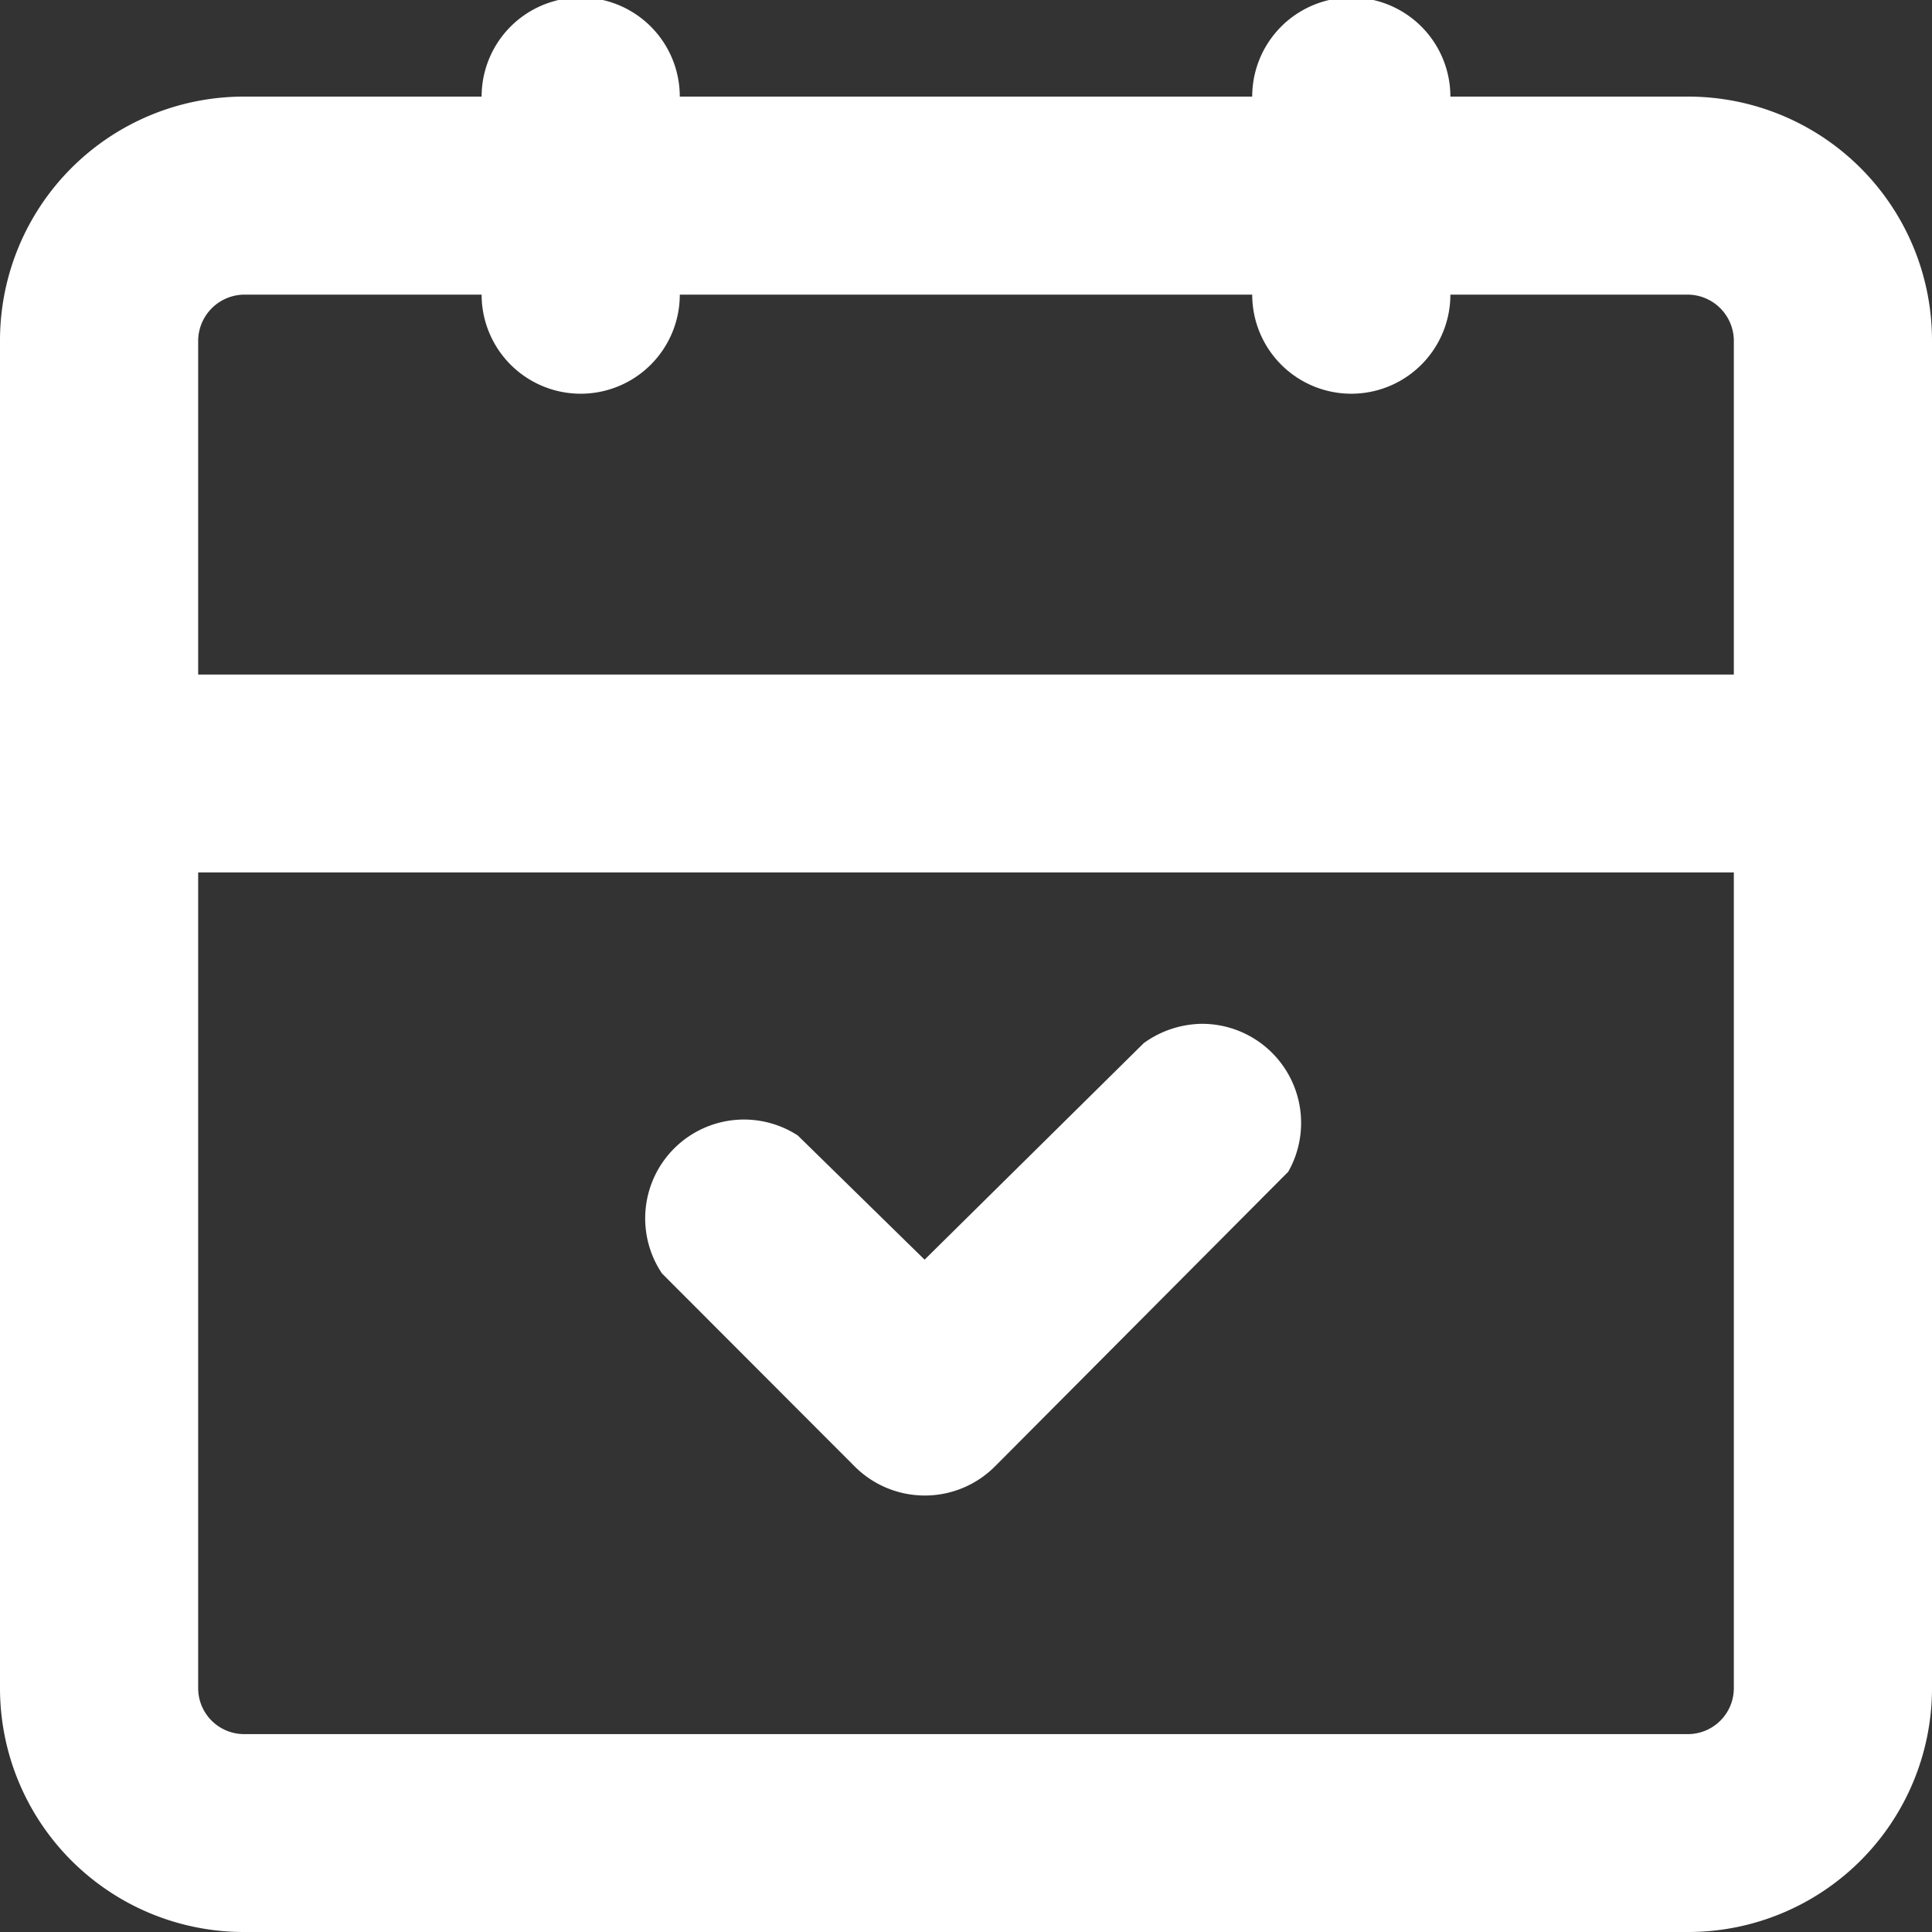
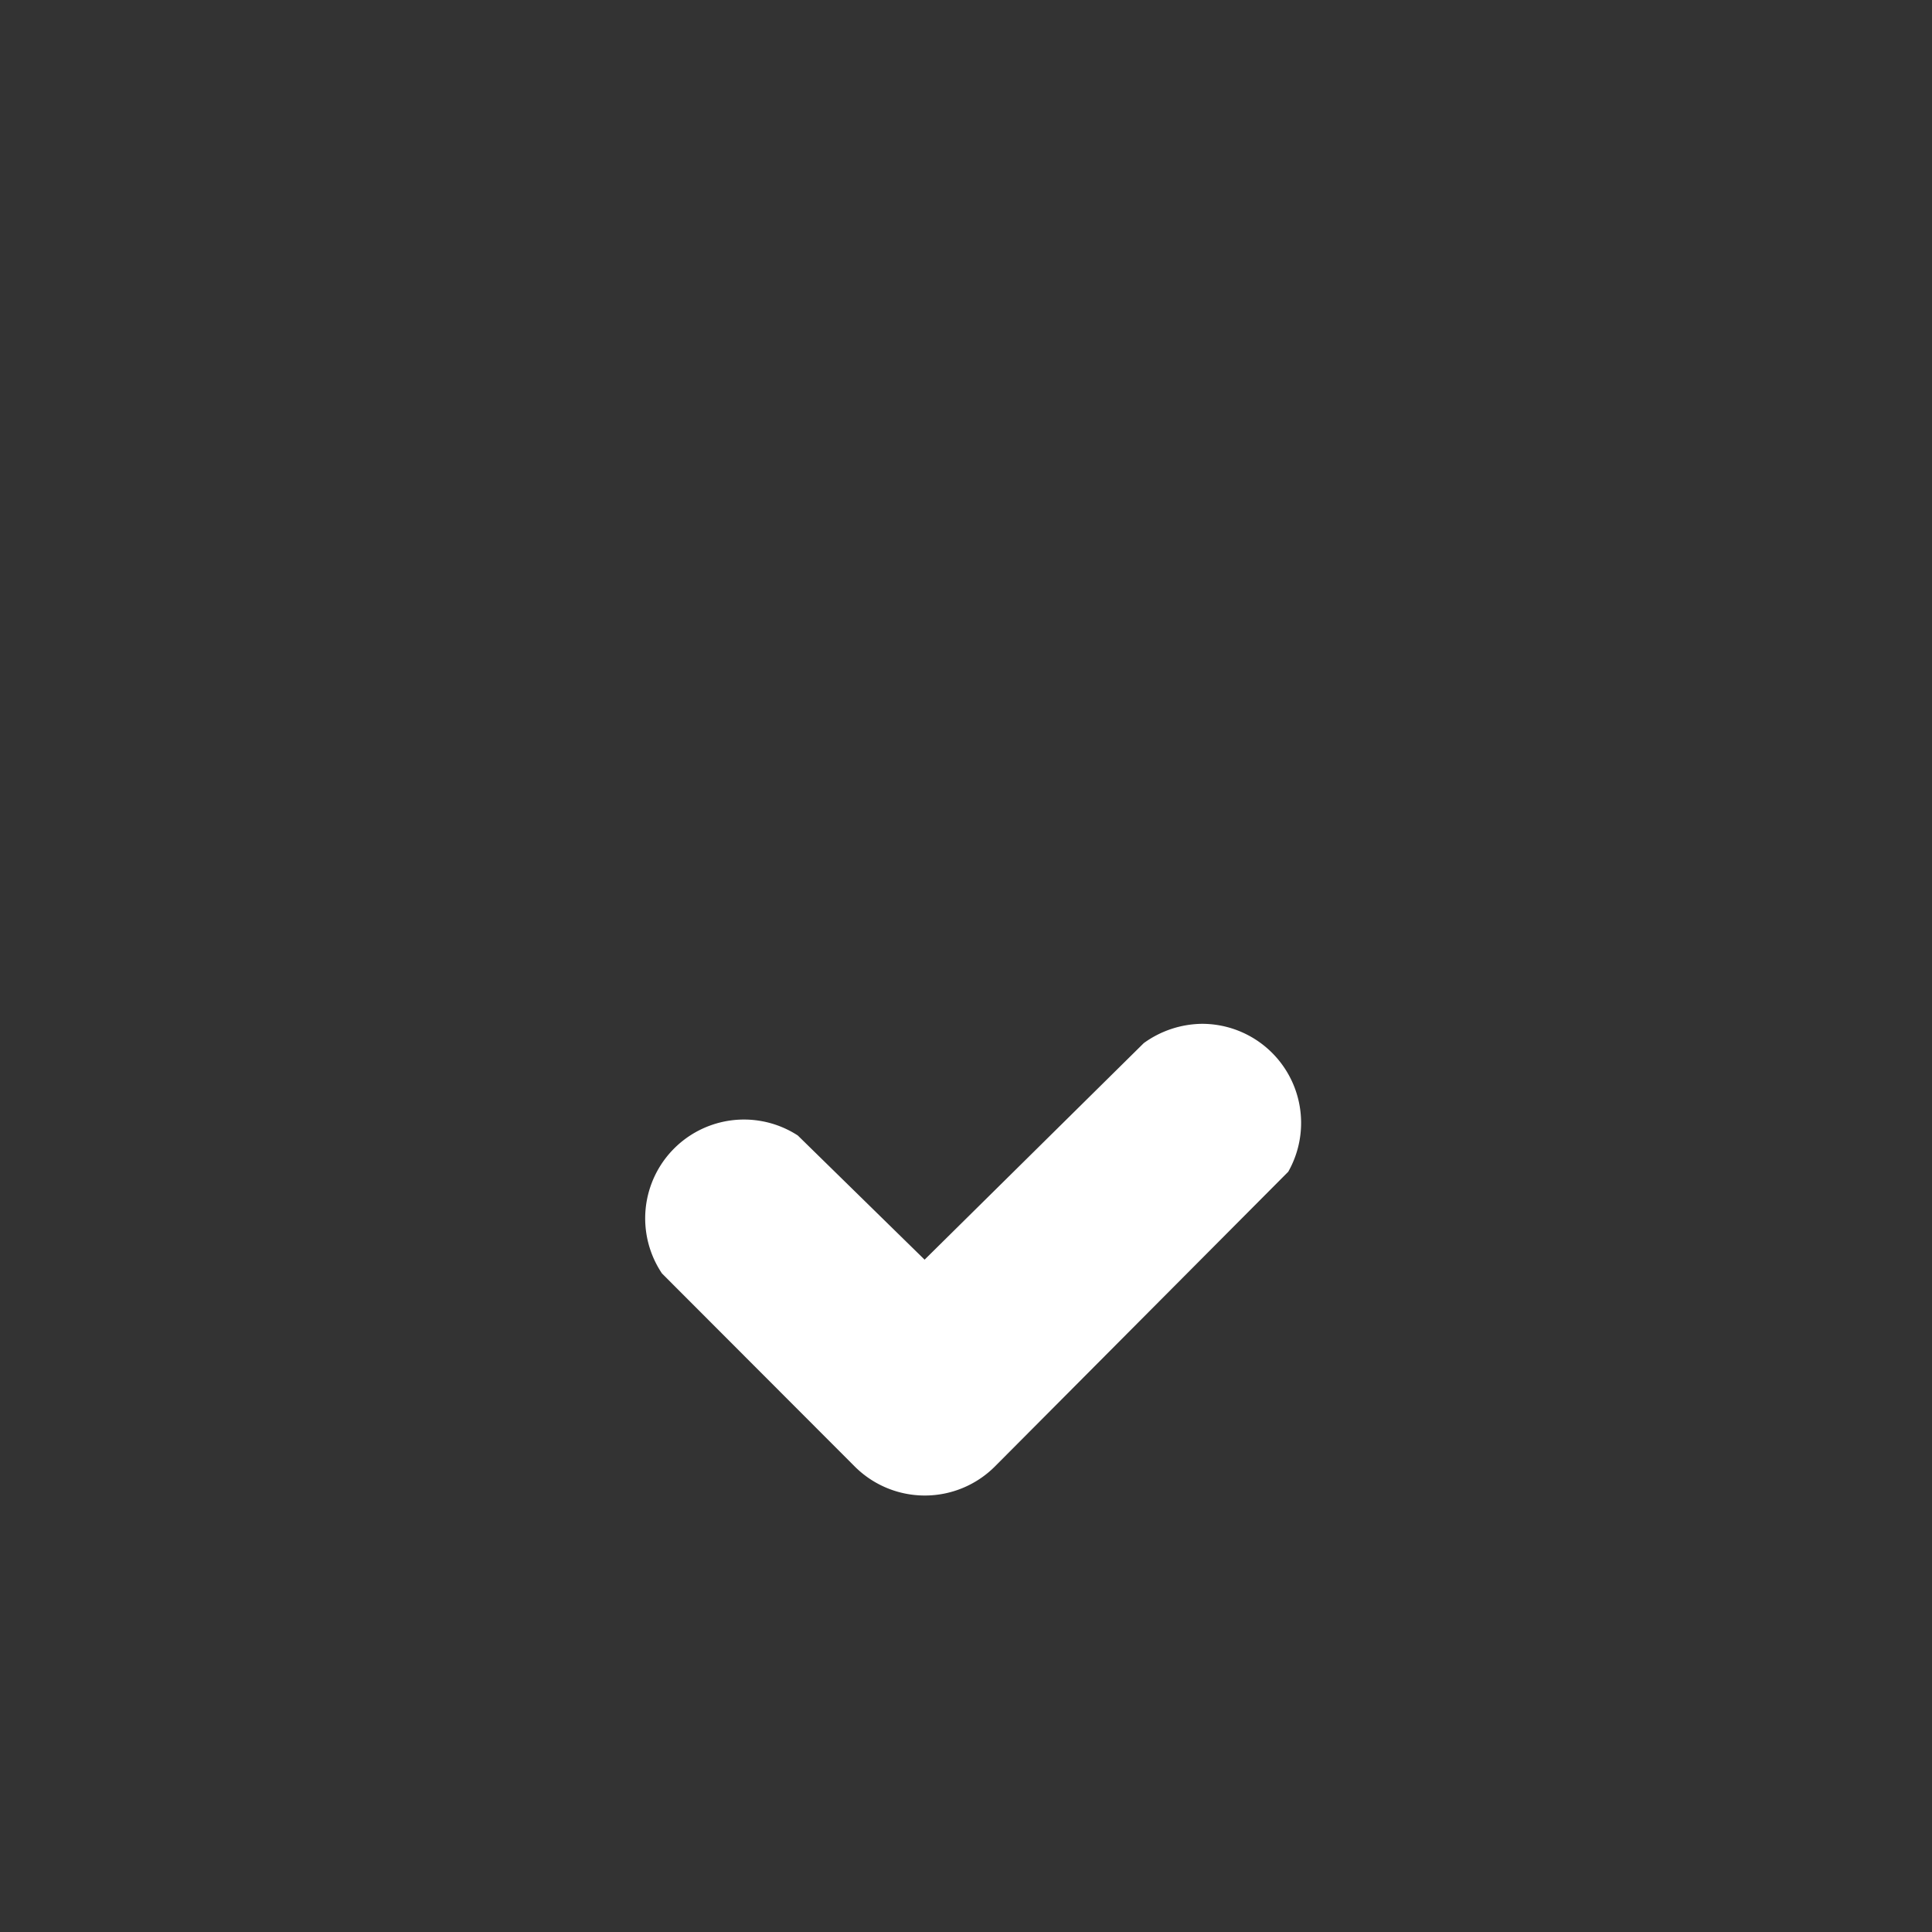
<svg xmlns="http://www.w3.org/2000/svg" width="14" height="14" viewBox="0 0 14 14">
  <rect x="0" y="0" width="14" height="14" fill="#333333" stroke="none" />
  <defs>
    <clipPath id="clip-path">
      <rect id="Rectangle_104" data-name="Rectangle 104" width="14" height="14" fill="#fff" />
    </clipPath>
  </defs>
  <g id="make-appointment" clip-path="url(#clip-path)">
    <path id="Path_58" data-name="Path 58" d="M6.194,10.627a.718.718,0,0,0,1.015,0L9.335,8.491A.718.718,0,0,0,8.71,7.419a.732.732,0,0,0-.422.14L6.7,9.128l-.919-.9a.716.716,0,0,0-.984,1Z" fill="#fff" />
-     <path id="Path_59" data-name="Path 59" d="M12.235.7H10.51A.718.718,0,0,0,9.074.7H4.926A.718.718,0,0,0,3.49.7H1.765A1.767,1.767,0,0,0,0,2.463v9.772A1.767,1.767,0,0,0,1.765,14h10.47A1.767,1.767,0,0,0,14,12.235V2.463A1.767,1.767,0,0,0,12.235.7m.329,11.535a.333.333,0,0,1-.329.331H1.768a.333.333,0,0,1-.332-.329V6.322H12.564Zm0-7.347H1.436V2.465a.337.337,0,0,1,.331-.33H3.49a.718.718,0,0,0,1.436,0H9.074a.718.718,0,0,0,1.436,0h1.723a.336.336,0,0,1,.331.328Z" fill="#fff" />
  </g>
</svg>